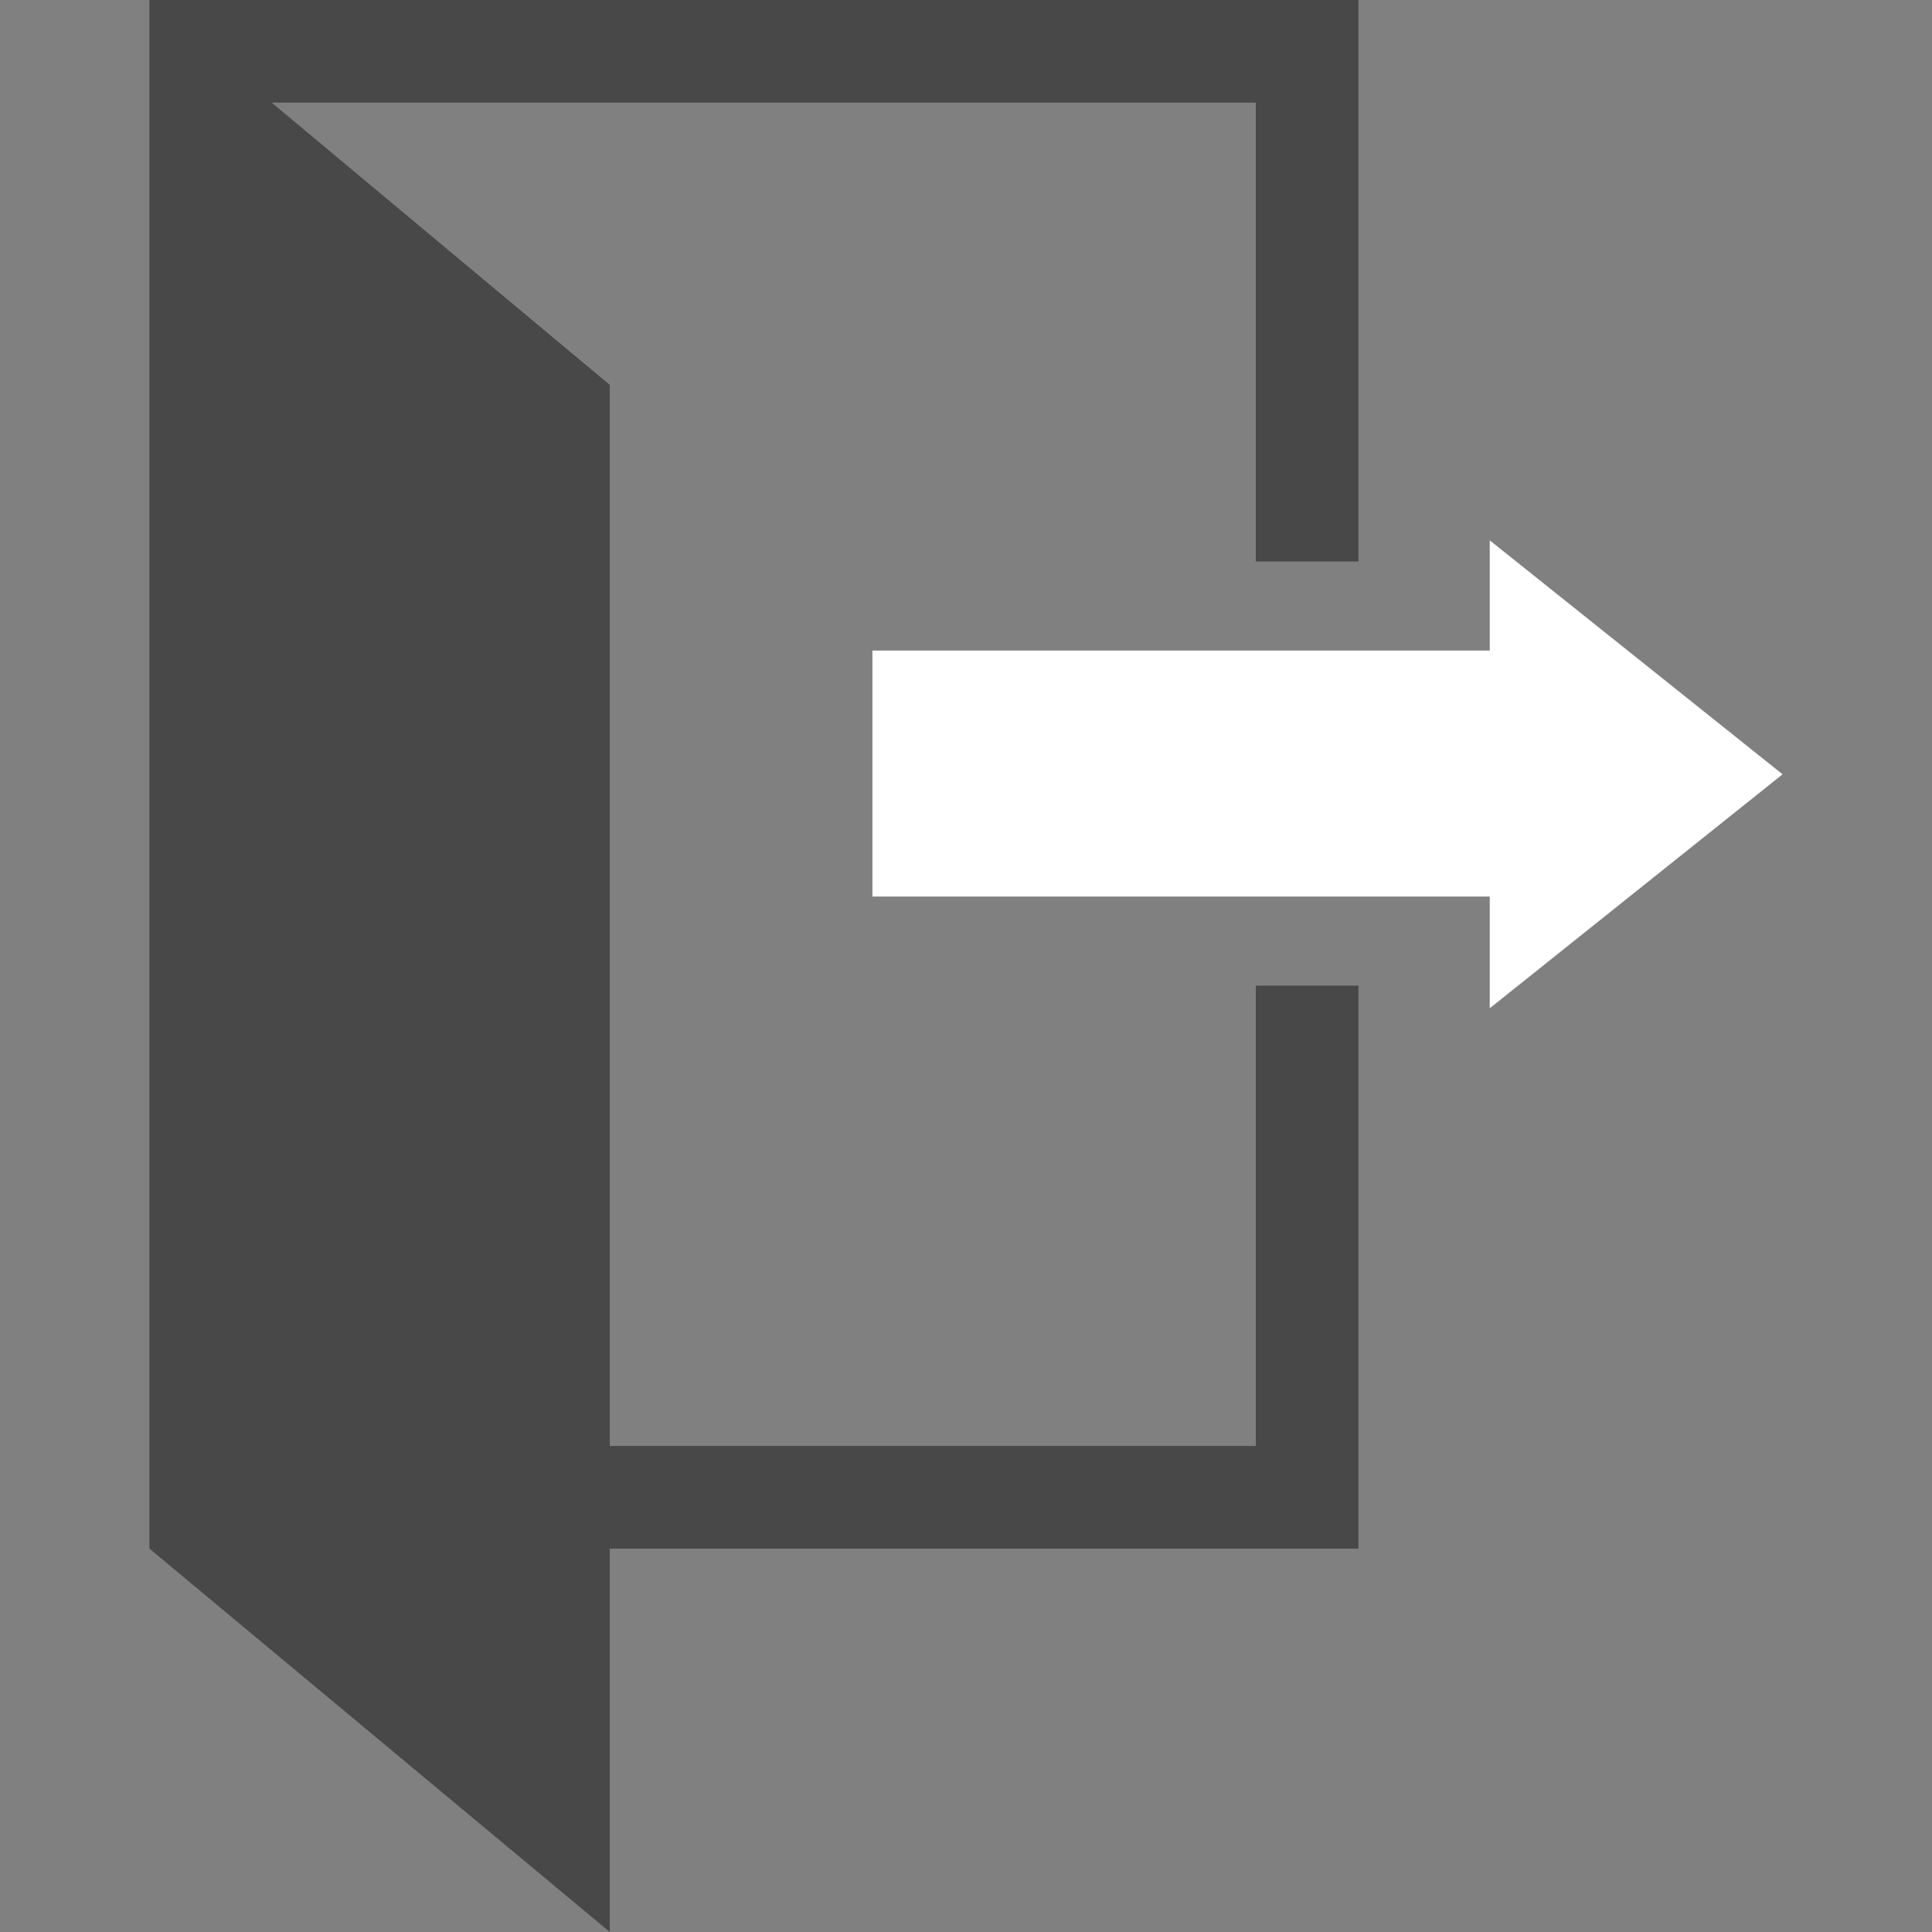
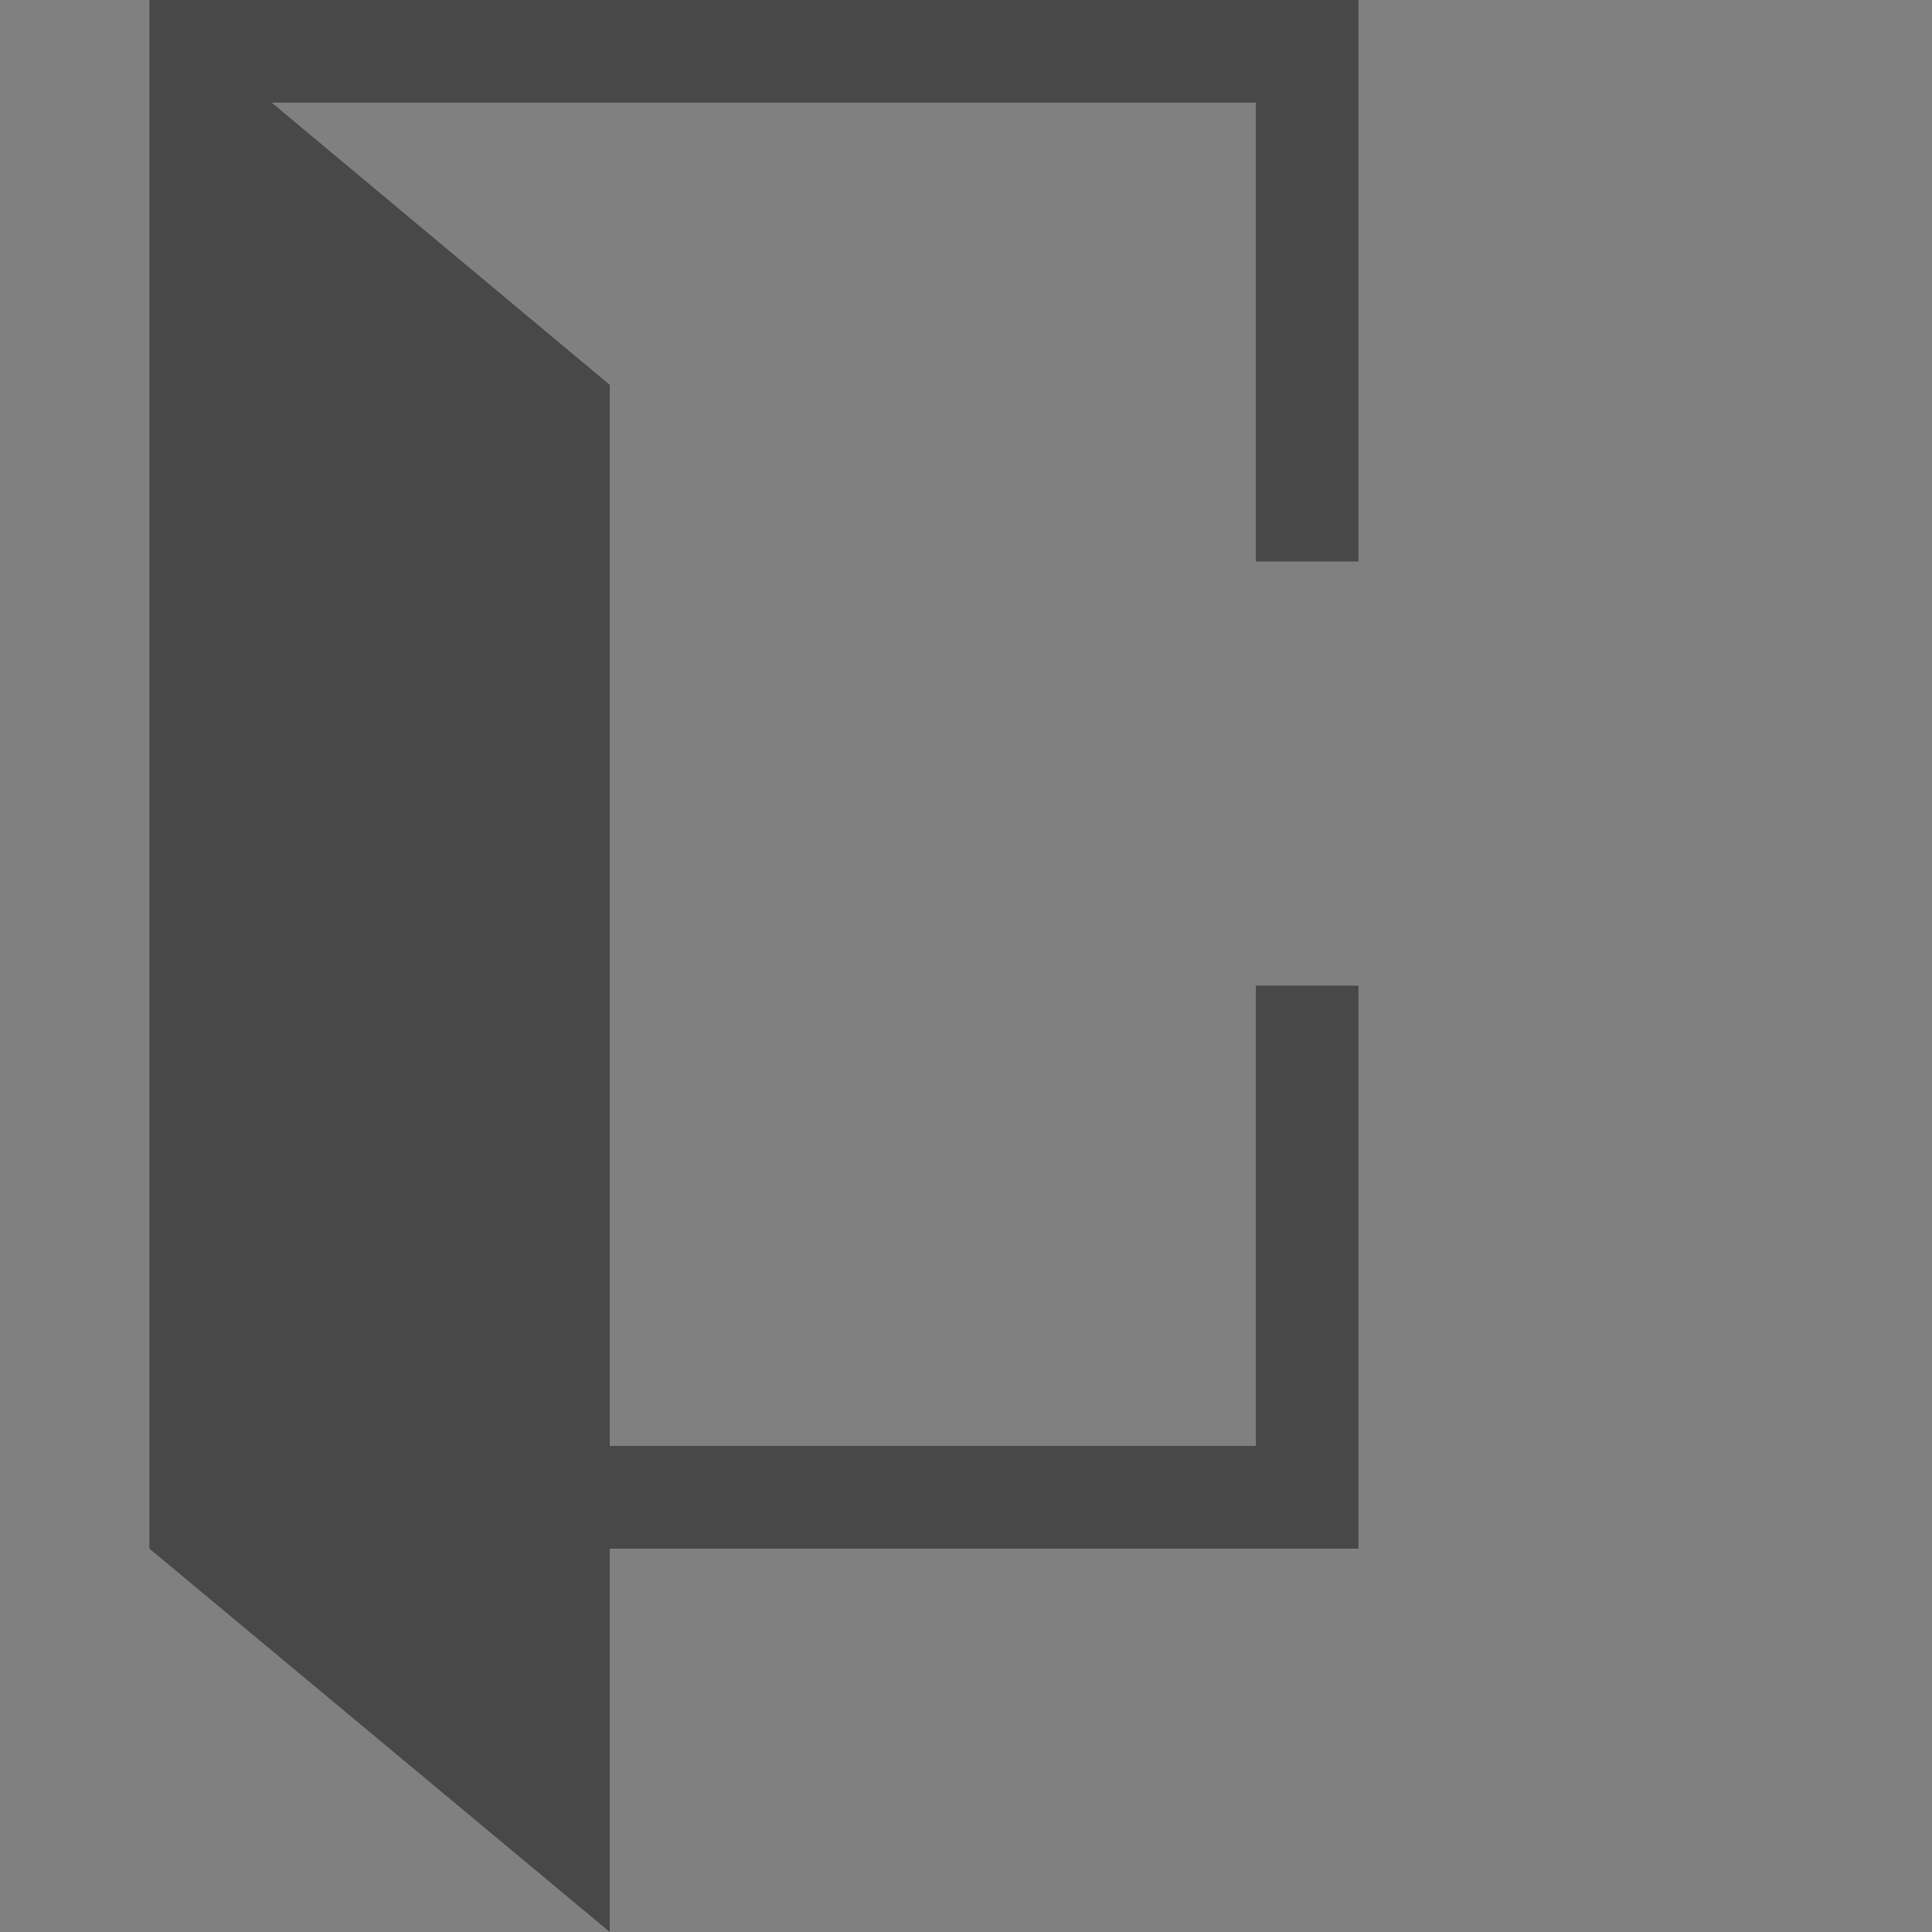
<svg xmlns="http://www.w3.org/2000/svg" id="a" viewBox="0 0 128 128">
  <rect x="0" y="0" width="128" height="128" fill="#808080" stroke="none" />
  <defs>
    <style>.cls-1{fill:#fff;}.cls-1,.cls-2{fill-rule:evenodd;stroke-width:0px;}.cls-2{fill:#484848;}</style>
  </defs>
  <polygon class="cls-2" points="9.9 0 90 0 90 37.2 83.2 37.2 83.2 6.8 18 6.8 40.4 25.5 40.4 95.8 83.2 95.8 83.2 65.3 90 65.3 90 102.6 40.4 102.6 40.4 128 9.9 102.6 9.9 0" />
-   <polygon class="cls-1" points="98.7 43.1 98.7 35.8 118.1 51.3 98.7 66.8 98.7 59.4 57.8 59.4 57.8 43.1 98.7 43.1" />
</svg>